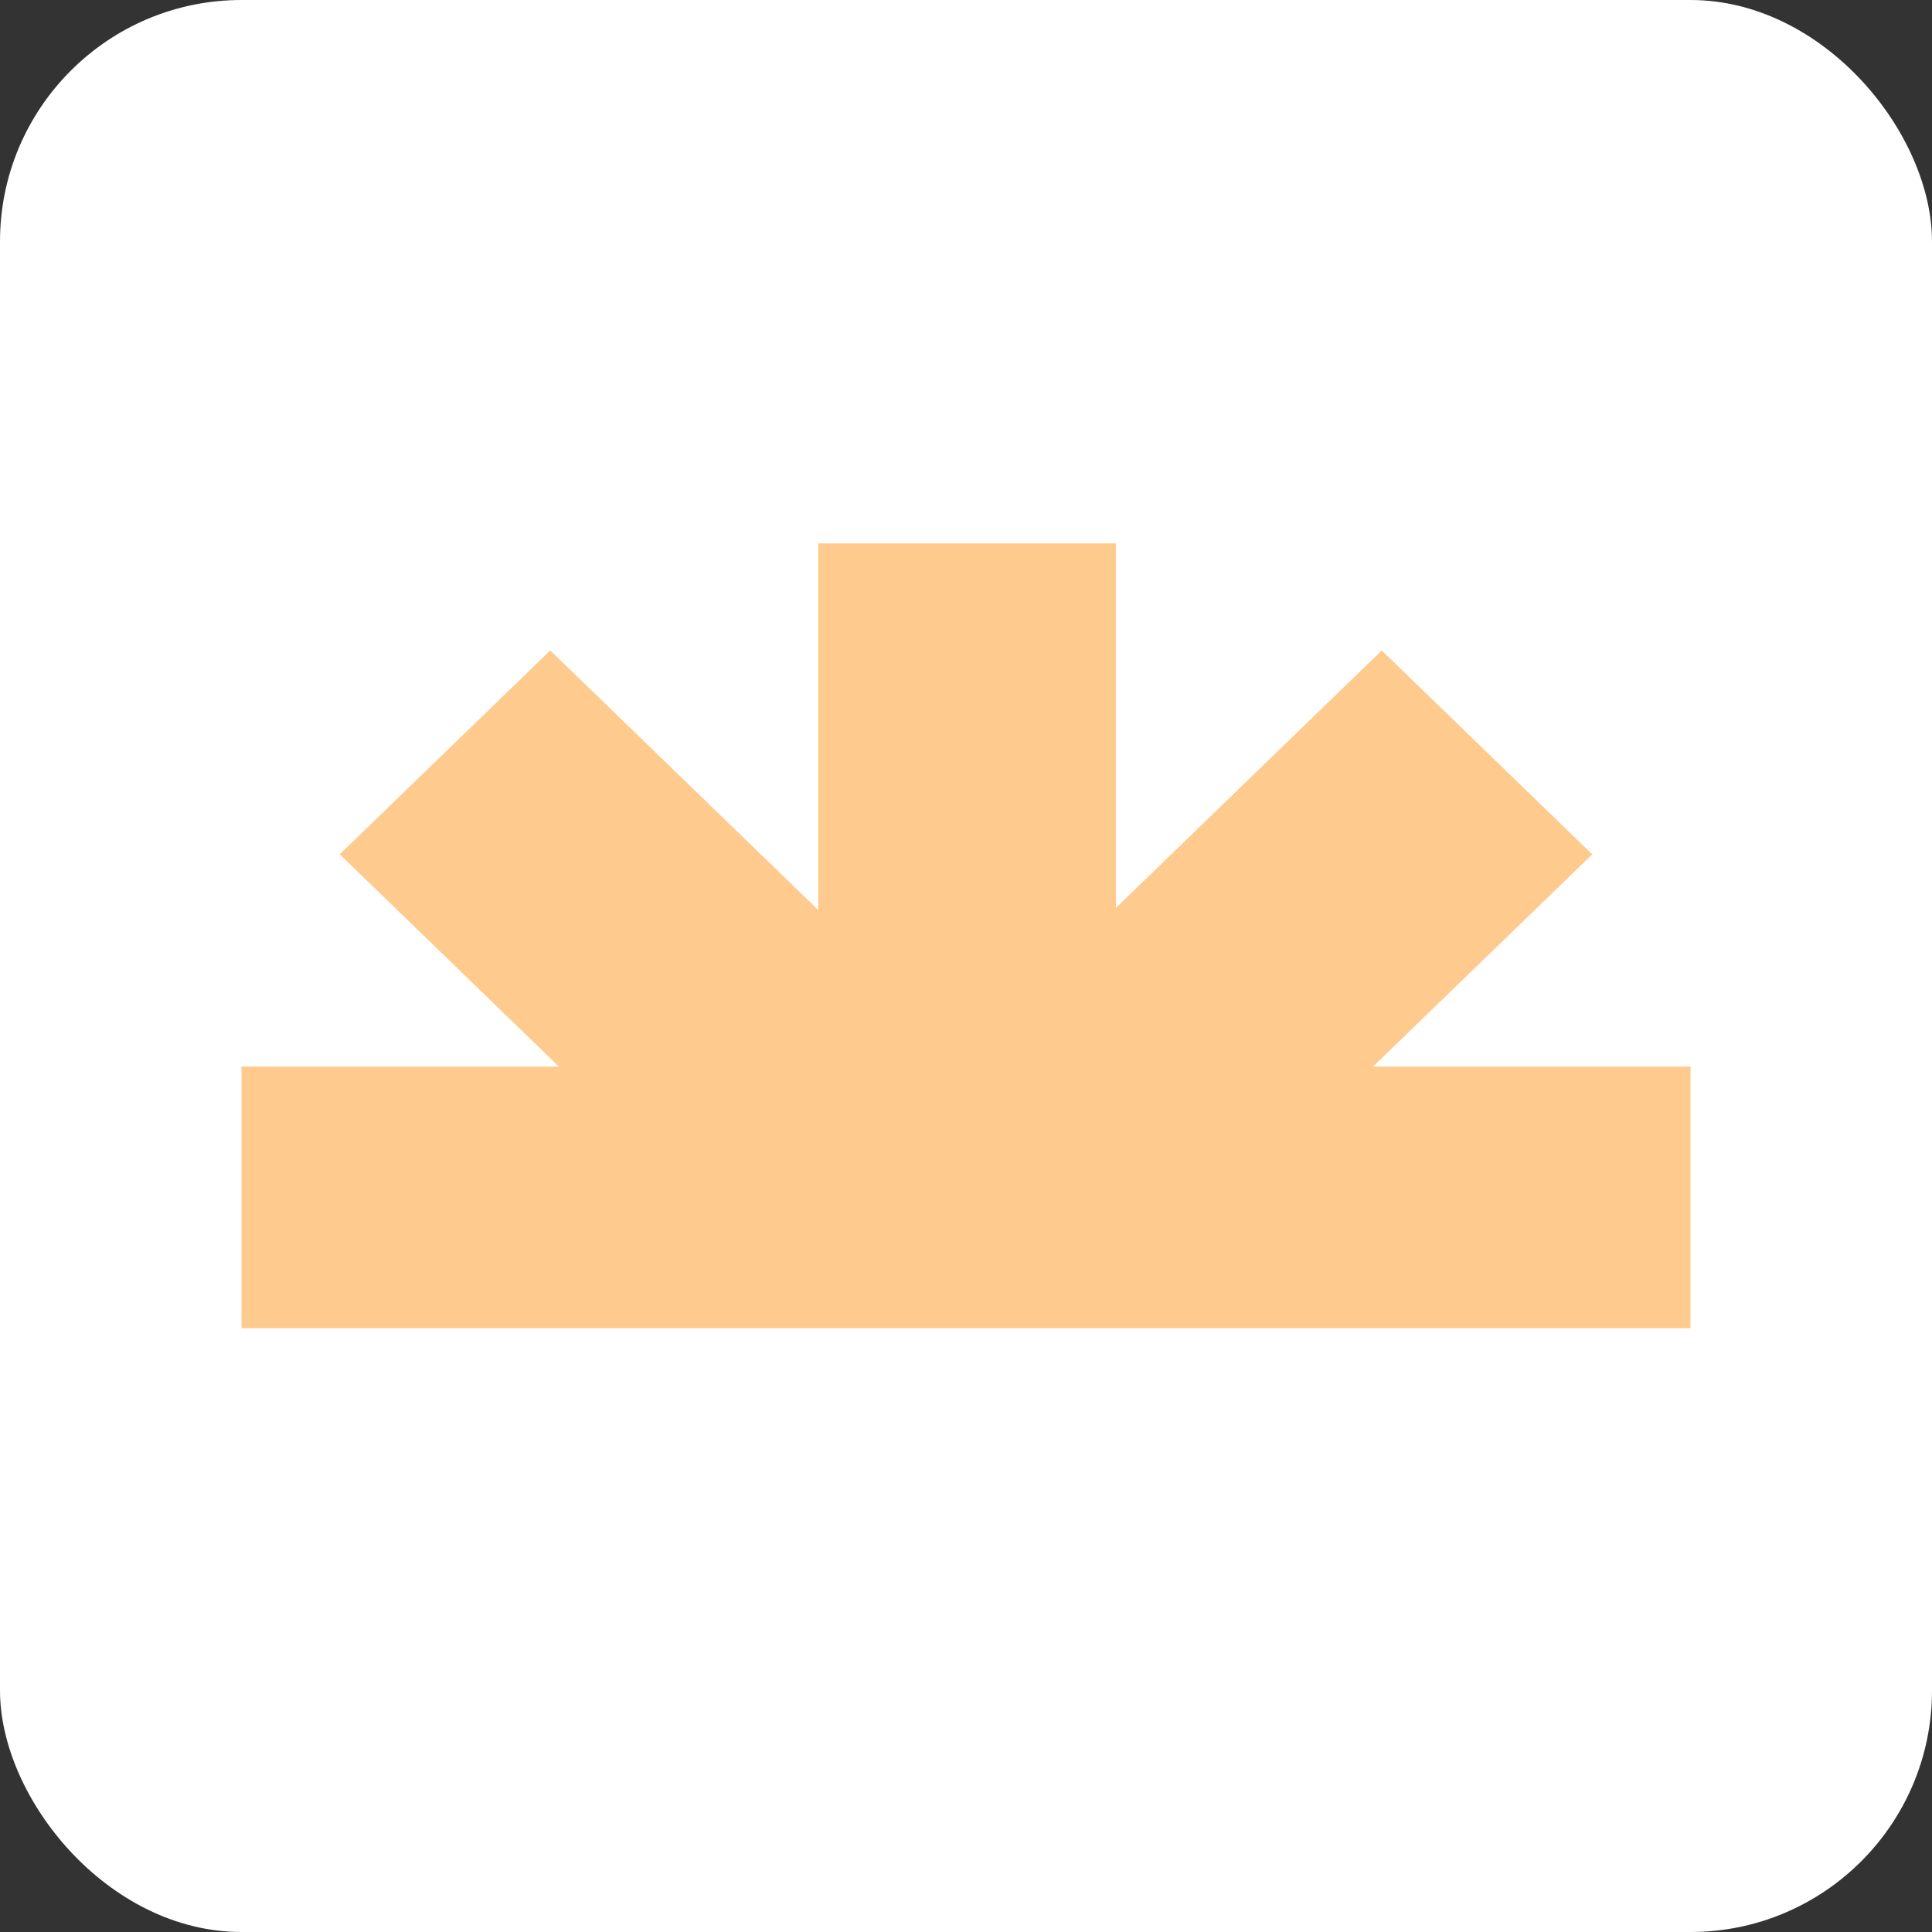
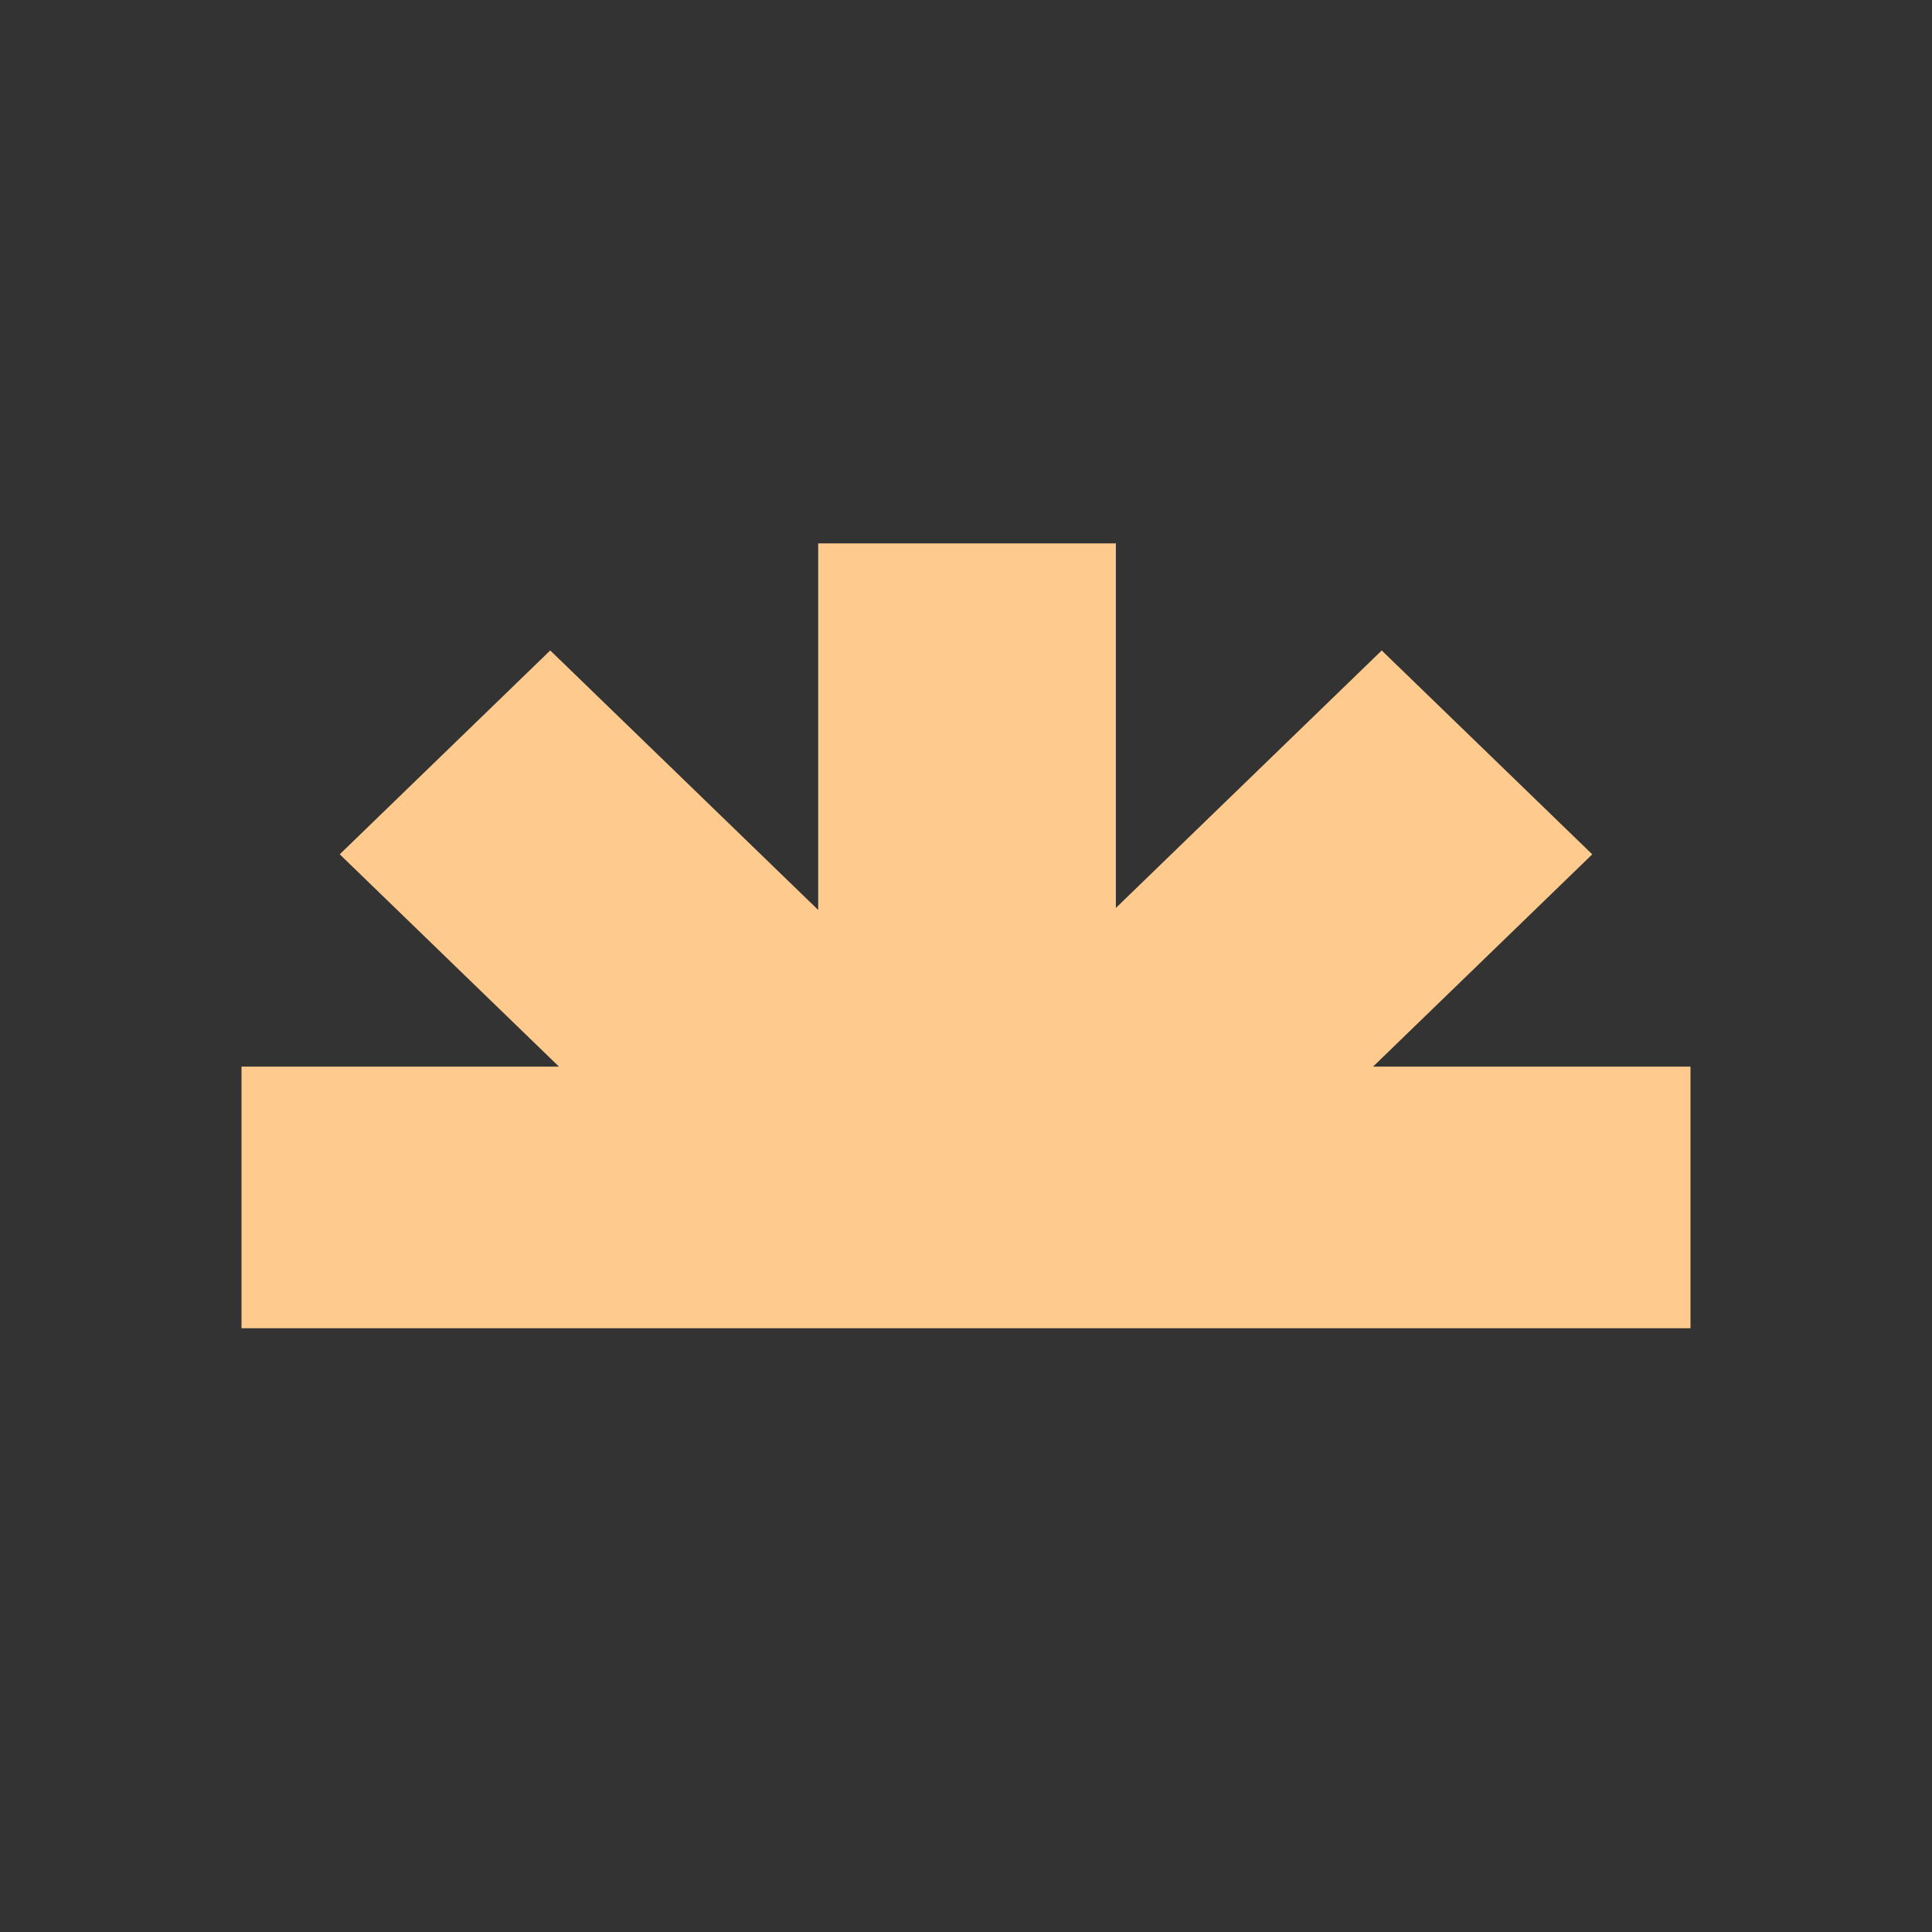
<svg xmlns="http://www.w3.org/2000/svg" width="256" height="256" viewBox="0 0 256 256" fill="none">
  <rect x="0" y="0" width="256" height="256" fill="#333333" stroke="none" />
-   <rect width="256" height="256" rx="32" fill="white" />
  <path d="M147.859 120.307L183.087 86.191L210.983 113.204L181.936 141.333H224V176H32V141.333H74.067L45.017 113.201L72.91 86.188L108.414 120.571V72H147.859V120.307Z" fill="#FFCA8D" />
</svg>